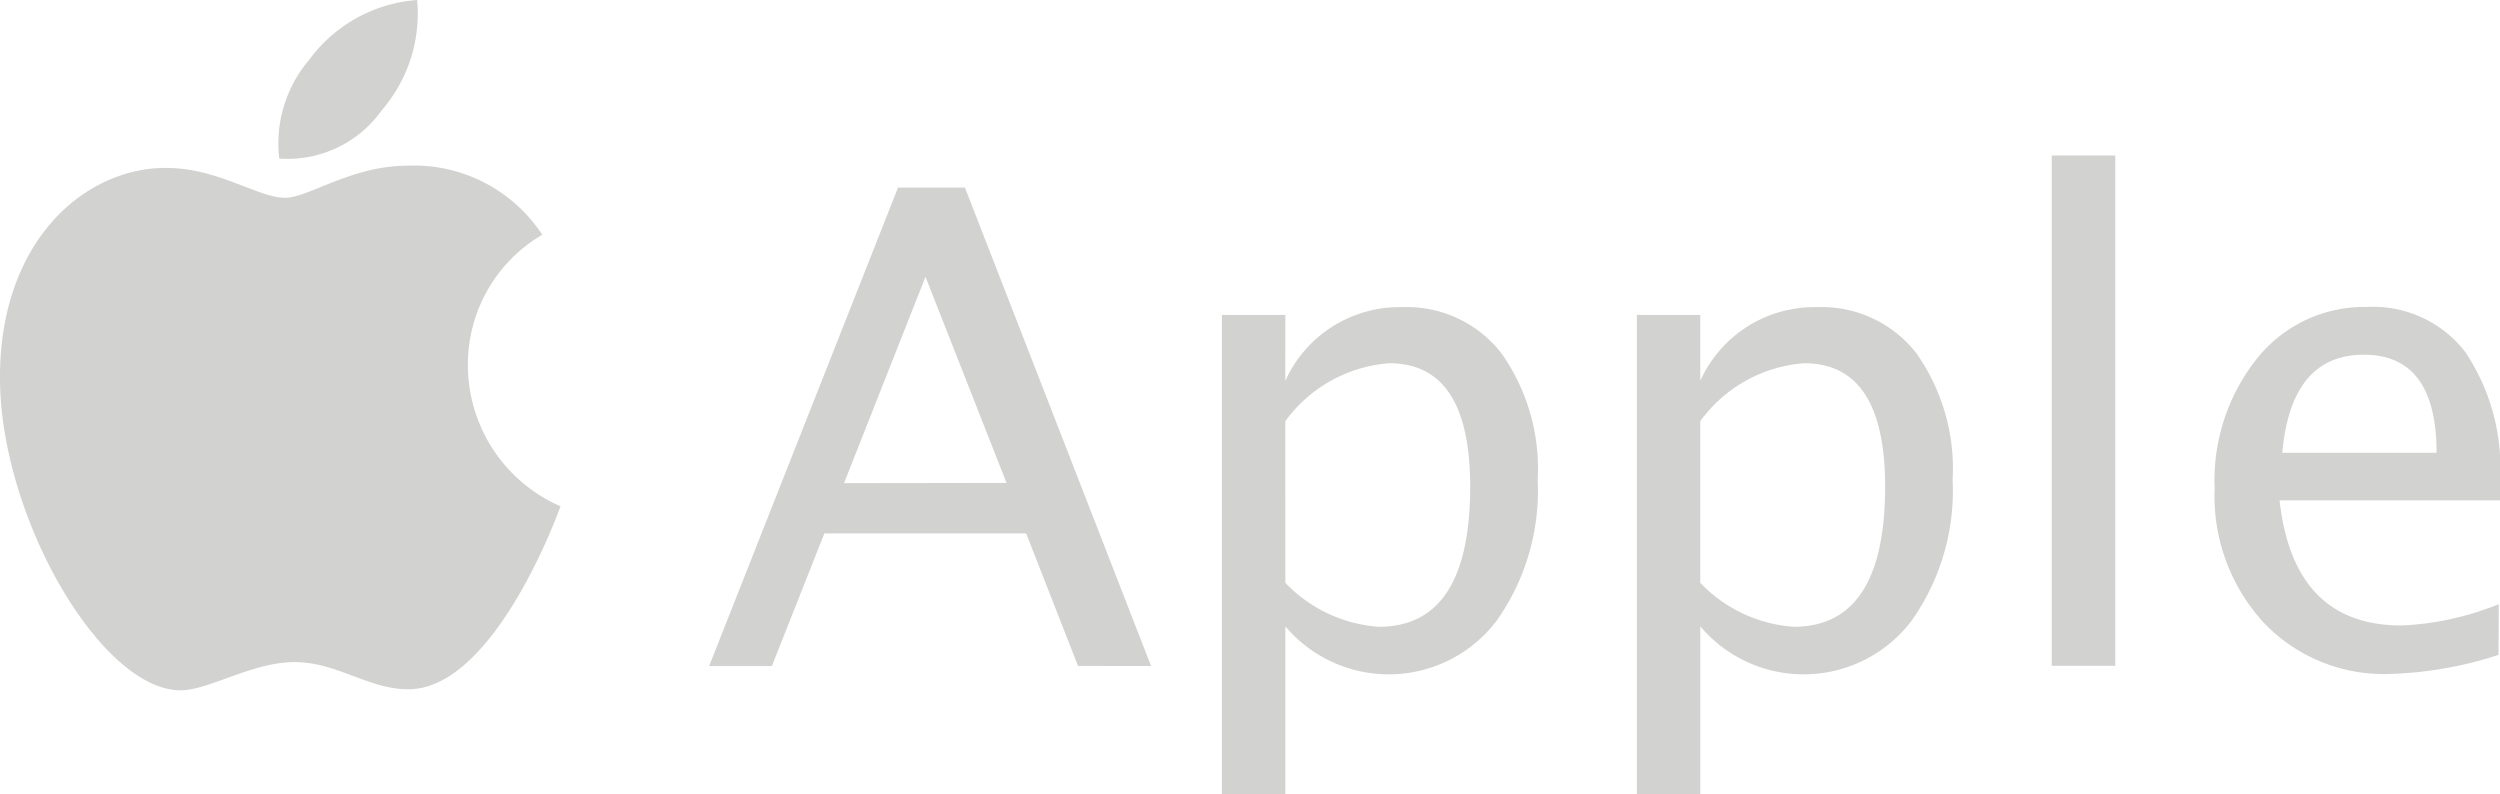
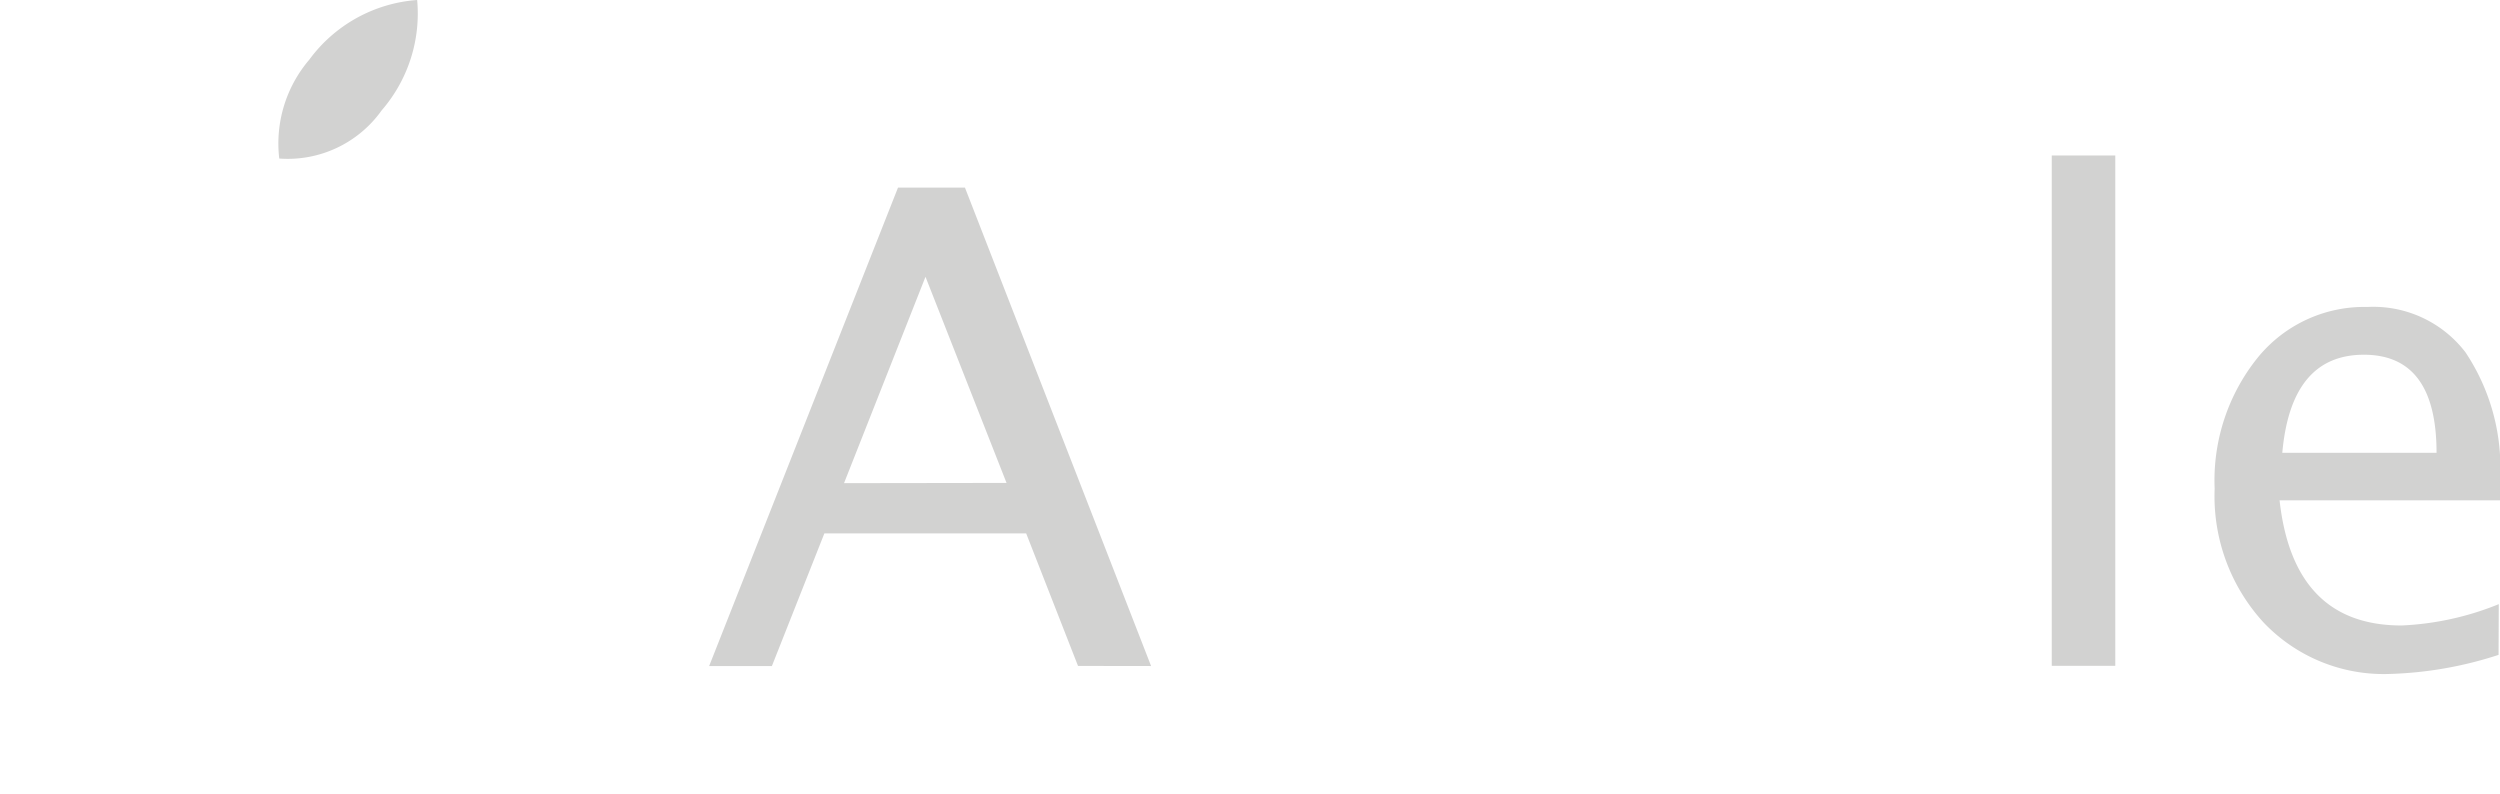
<svg xmlns="http://www.w3.org/2000/svg" id="apple" width="95.622" height="30.381" viewBox="0 0 95.622 30.381">
  <path id="Path_297" data-name="Path 297" d="M97.574,43.283A5.623,5.623,0,0,1,101.7,41a5.658,5.658,0,0,1-1.359,4.223,4.407,4.407,0,0,1-3.916,1.841A4.937,4.937,0,0,1,97.574,43.283Z" transform="translate(-85.744 -41)" fill="#d2d2d1" fill-rule="evenodd" />
-   <path id="Path_298" data-name="Path 298" d="M72.455,62.878c.889,0,2.538-1.228,4.686-1.228a5.865,5.865,0,0,1,5.15,2.642A5.744,5.744,0,0,0,79.446,69.3a5.893,5.893,0,0,0,3.543,5.377s-2.477,7-5.822,7c-1.527,0-2.731-1.04-4.35-1.04s-3.287,1.08-4.356,1.08c-3.055,0-6.912-6.644-6.912-11.968,0-5.257,3.265-8.013,6.329-8.013C69.871,61.724,71.419,62.878,72.455,62.878Z" transform="translate(-61.55 -55.313)" fill="#d2d2d1" fill-rule="evenodd" />
  <path id="Path_299" data-name="Path 299" d="M164.459,82.669,162.476,77.6h-7.719l-2.007,5.073h-2.4l7.224-18.3h2.56l7.12,18.3Zm-2.734-7-3.1-7.884-3.116,7.893Z" transform="translate(-123.226 -57.198)" fill="#d2d2d1" />
-   <path id="Path_300" data-name="Path 300" d="M214.56,97.912V79.576h2.425V82.1a4.781,4.781,0,0,1,4.469-2.82,4.573,4.573,0,0,1,3.8,1.768,7.653,7.653,0,0,1,1.384,4.836,8.618,8.618,0,0,1-1.57,5.389,5.178,5.178,0,0,1-8.082.215v6.423Zm2.425-8.089a5.481,5.481,0,0,0,3.571,1.682q3.494,0,3.5-5.355,0-4.729-3.1-4.726a5.42,5.42,0,0,0-3.971,2.216Z" transform="translate(-167.823 -67.531)" fill="#d2d2d1" />
-   <path id="Path_301" data-name="Path 301" d="M266.52,97.912V79.576h2.425V82.1a4.781,4.781,0,0,1,4.469-2.82,4.573,4.573,0,0,1,3.8,1.768,7.653,7.653,0,0,1,1.384,4.836,8.618,8.618,0,0,1-1.57,5.389,5.178,5.178,0,0,1-8.082.215v6.423Zm2.425-8.089a5.473,5.473,0,0,0,3.571,1.682q3.494,0,3.5-5.355,0-4.729-3.1-4.726a5.406,5.406,0,0,0-3.971,2.216Z" transform="translate(-203.912 -67.531)" fill="#d2d2d1" />
  <path id="Path_302" data-name="Path 302" d="M318.47,79.9V60.38H320.9V79.9Z" transform="translate(-239.993 -54.433)" fill="#d2d2d1" />
  <path id="Path_303" data-name="Path 303" d="M349.729,92.556a14.738,14.738,0,0,1-4.172.73,6.337,6.337,0,0,1-4.82-1.973A7.142,7.142,0,0,1,338.87,86.2a7.48,7.48,0,0,1,1.643-5.008,5.25,5.25,0,0,1,4.2-1.943,4.44,4.44,0,0,1,3.748,1.731,7.945,7.945,0,0,1,1.323,4.91v.755h-8.431q.531,4.787,4.667,4.787a11.129,11.129,0,0,0,3.717-.816Zm-8.272-7.73h5.9q0-3.753-2.783-3.75T341.457,84.826Z" transform="translate(-254.162 -67.508)" fill="#d2d2d1" />
</svg>